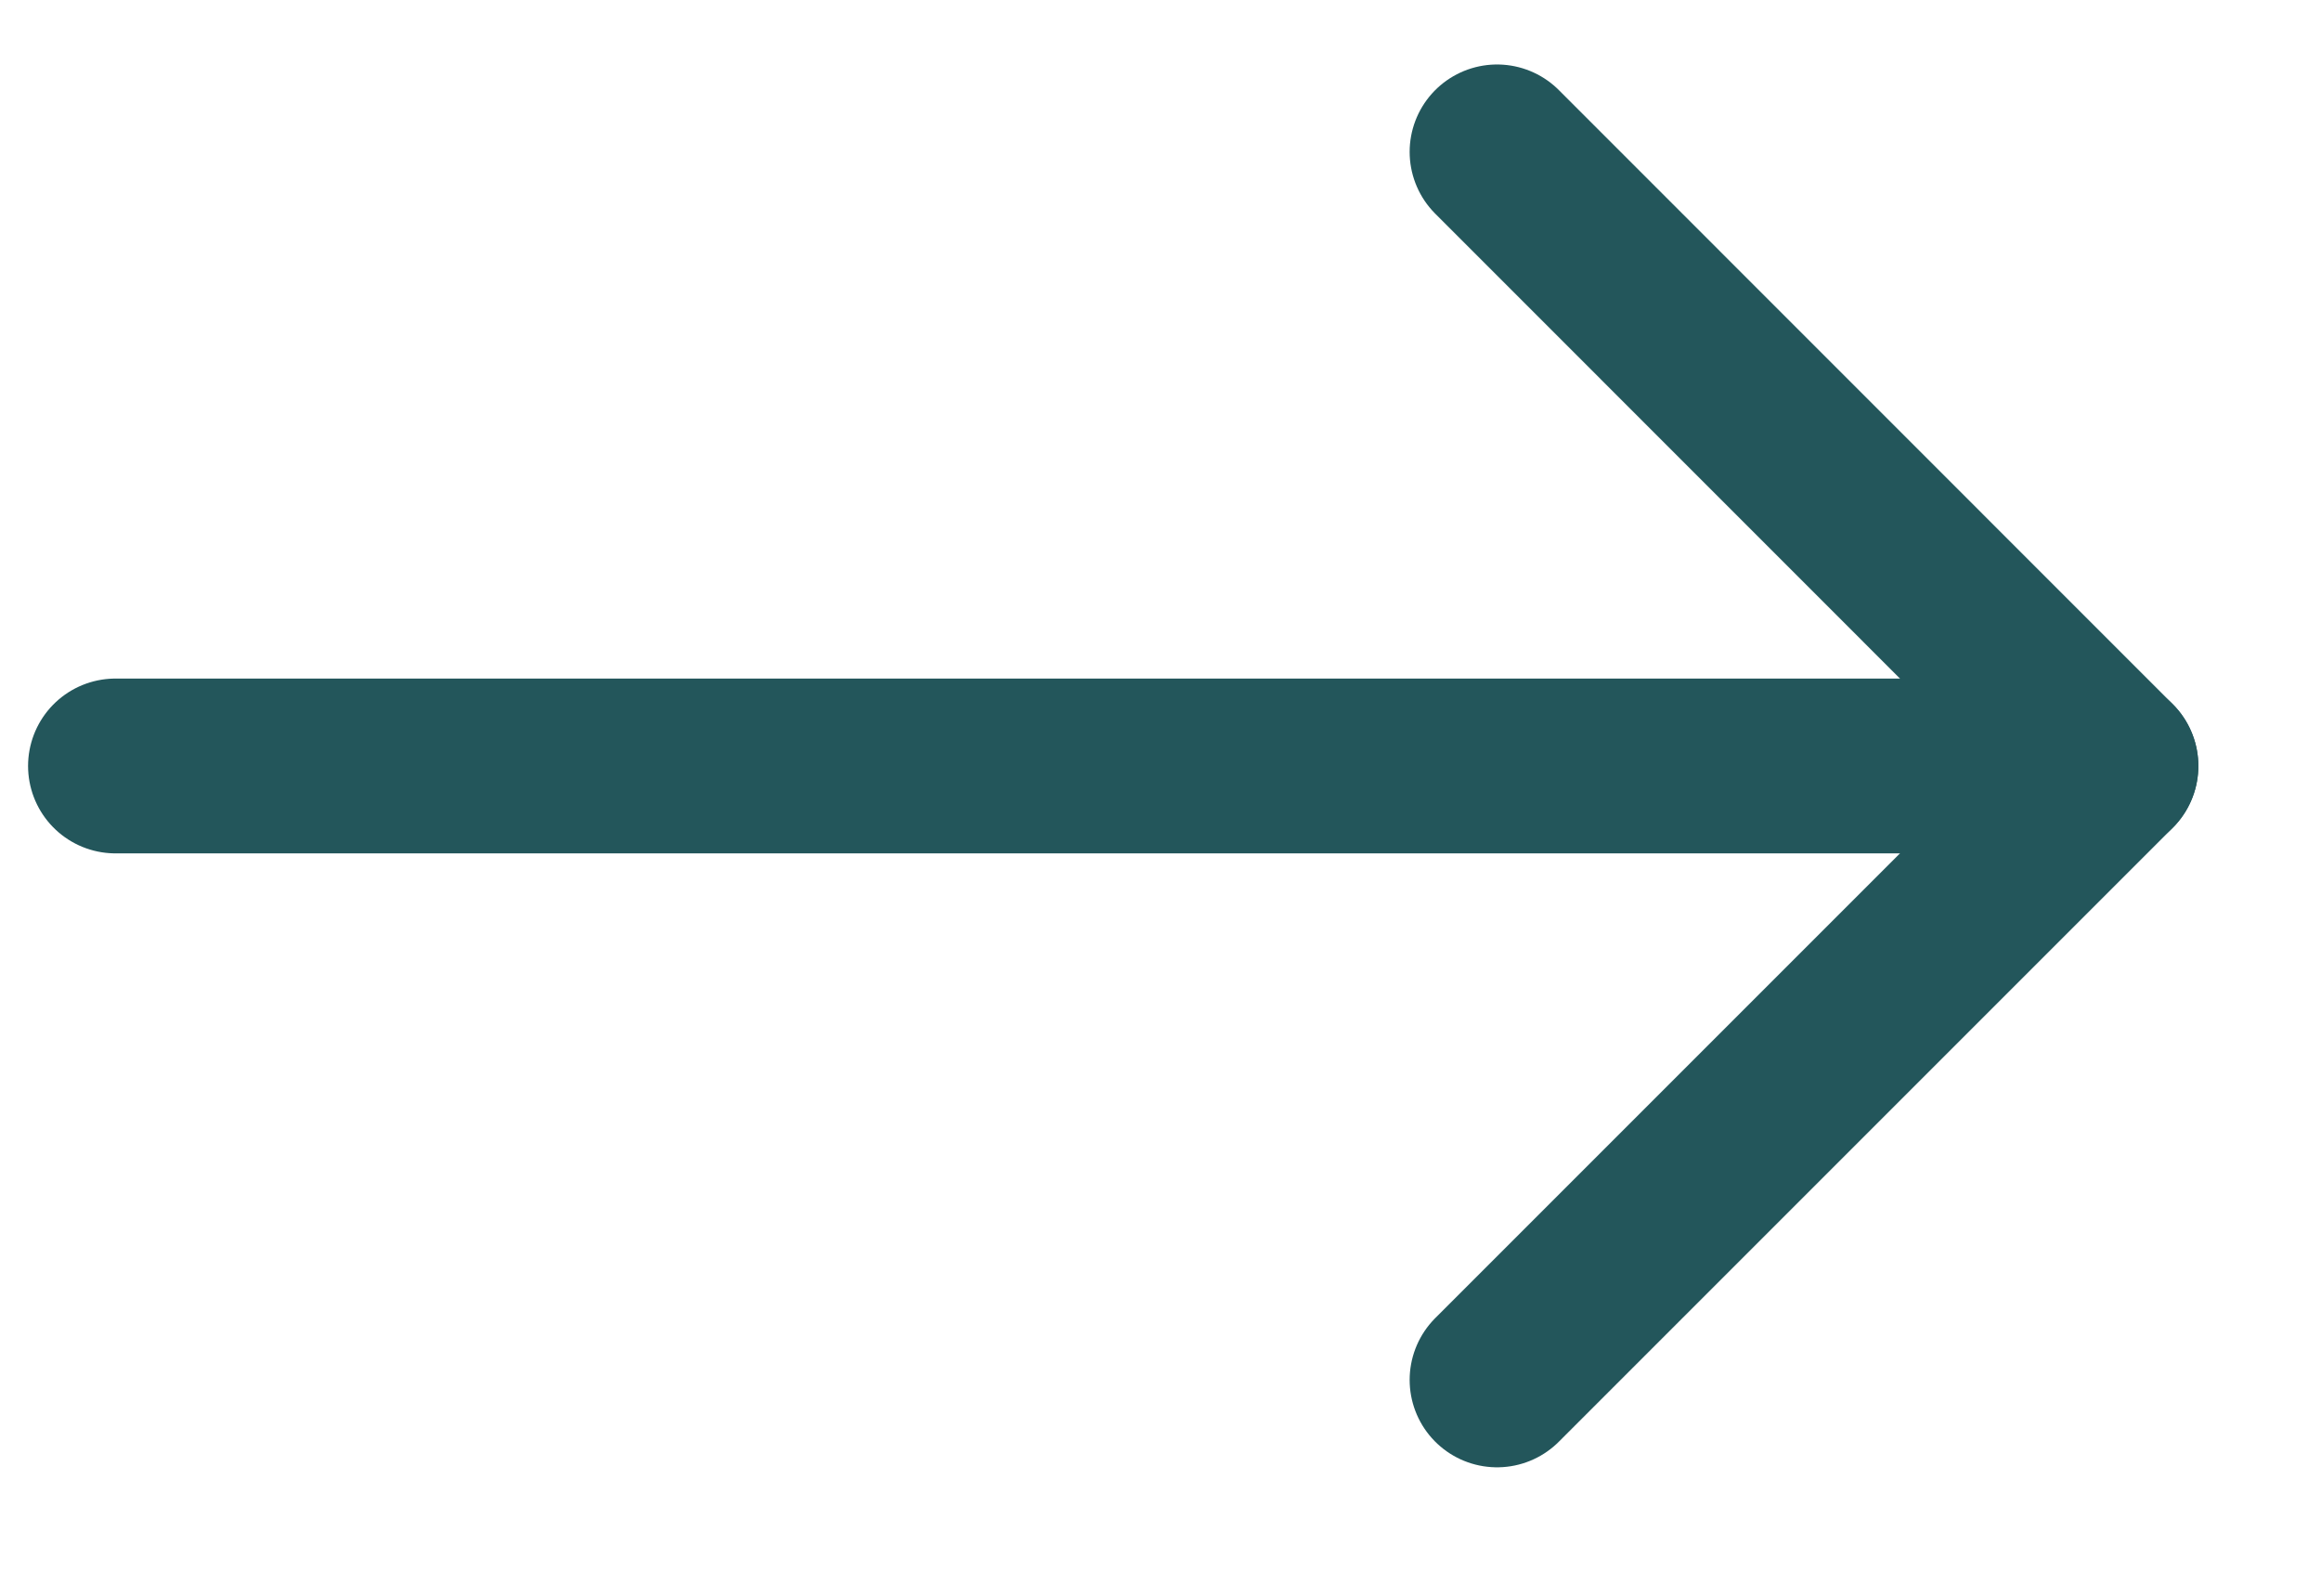
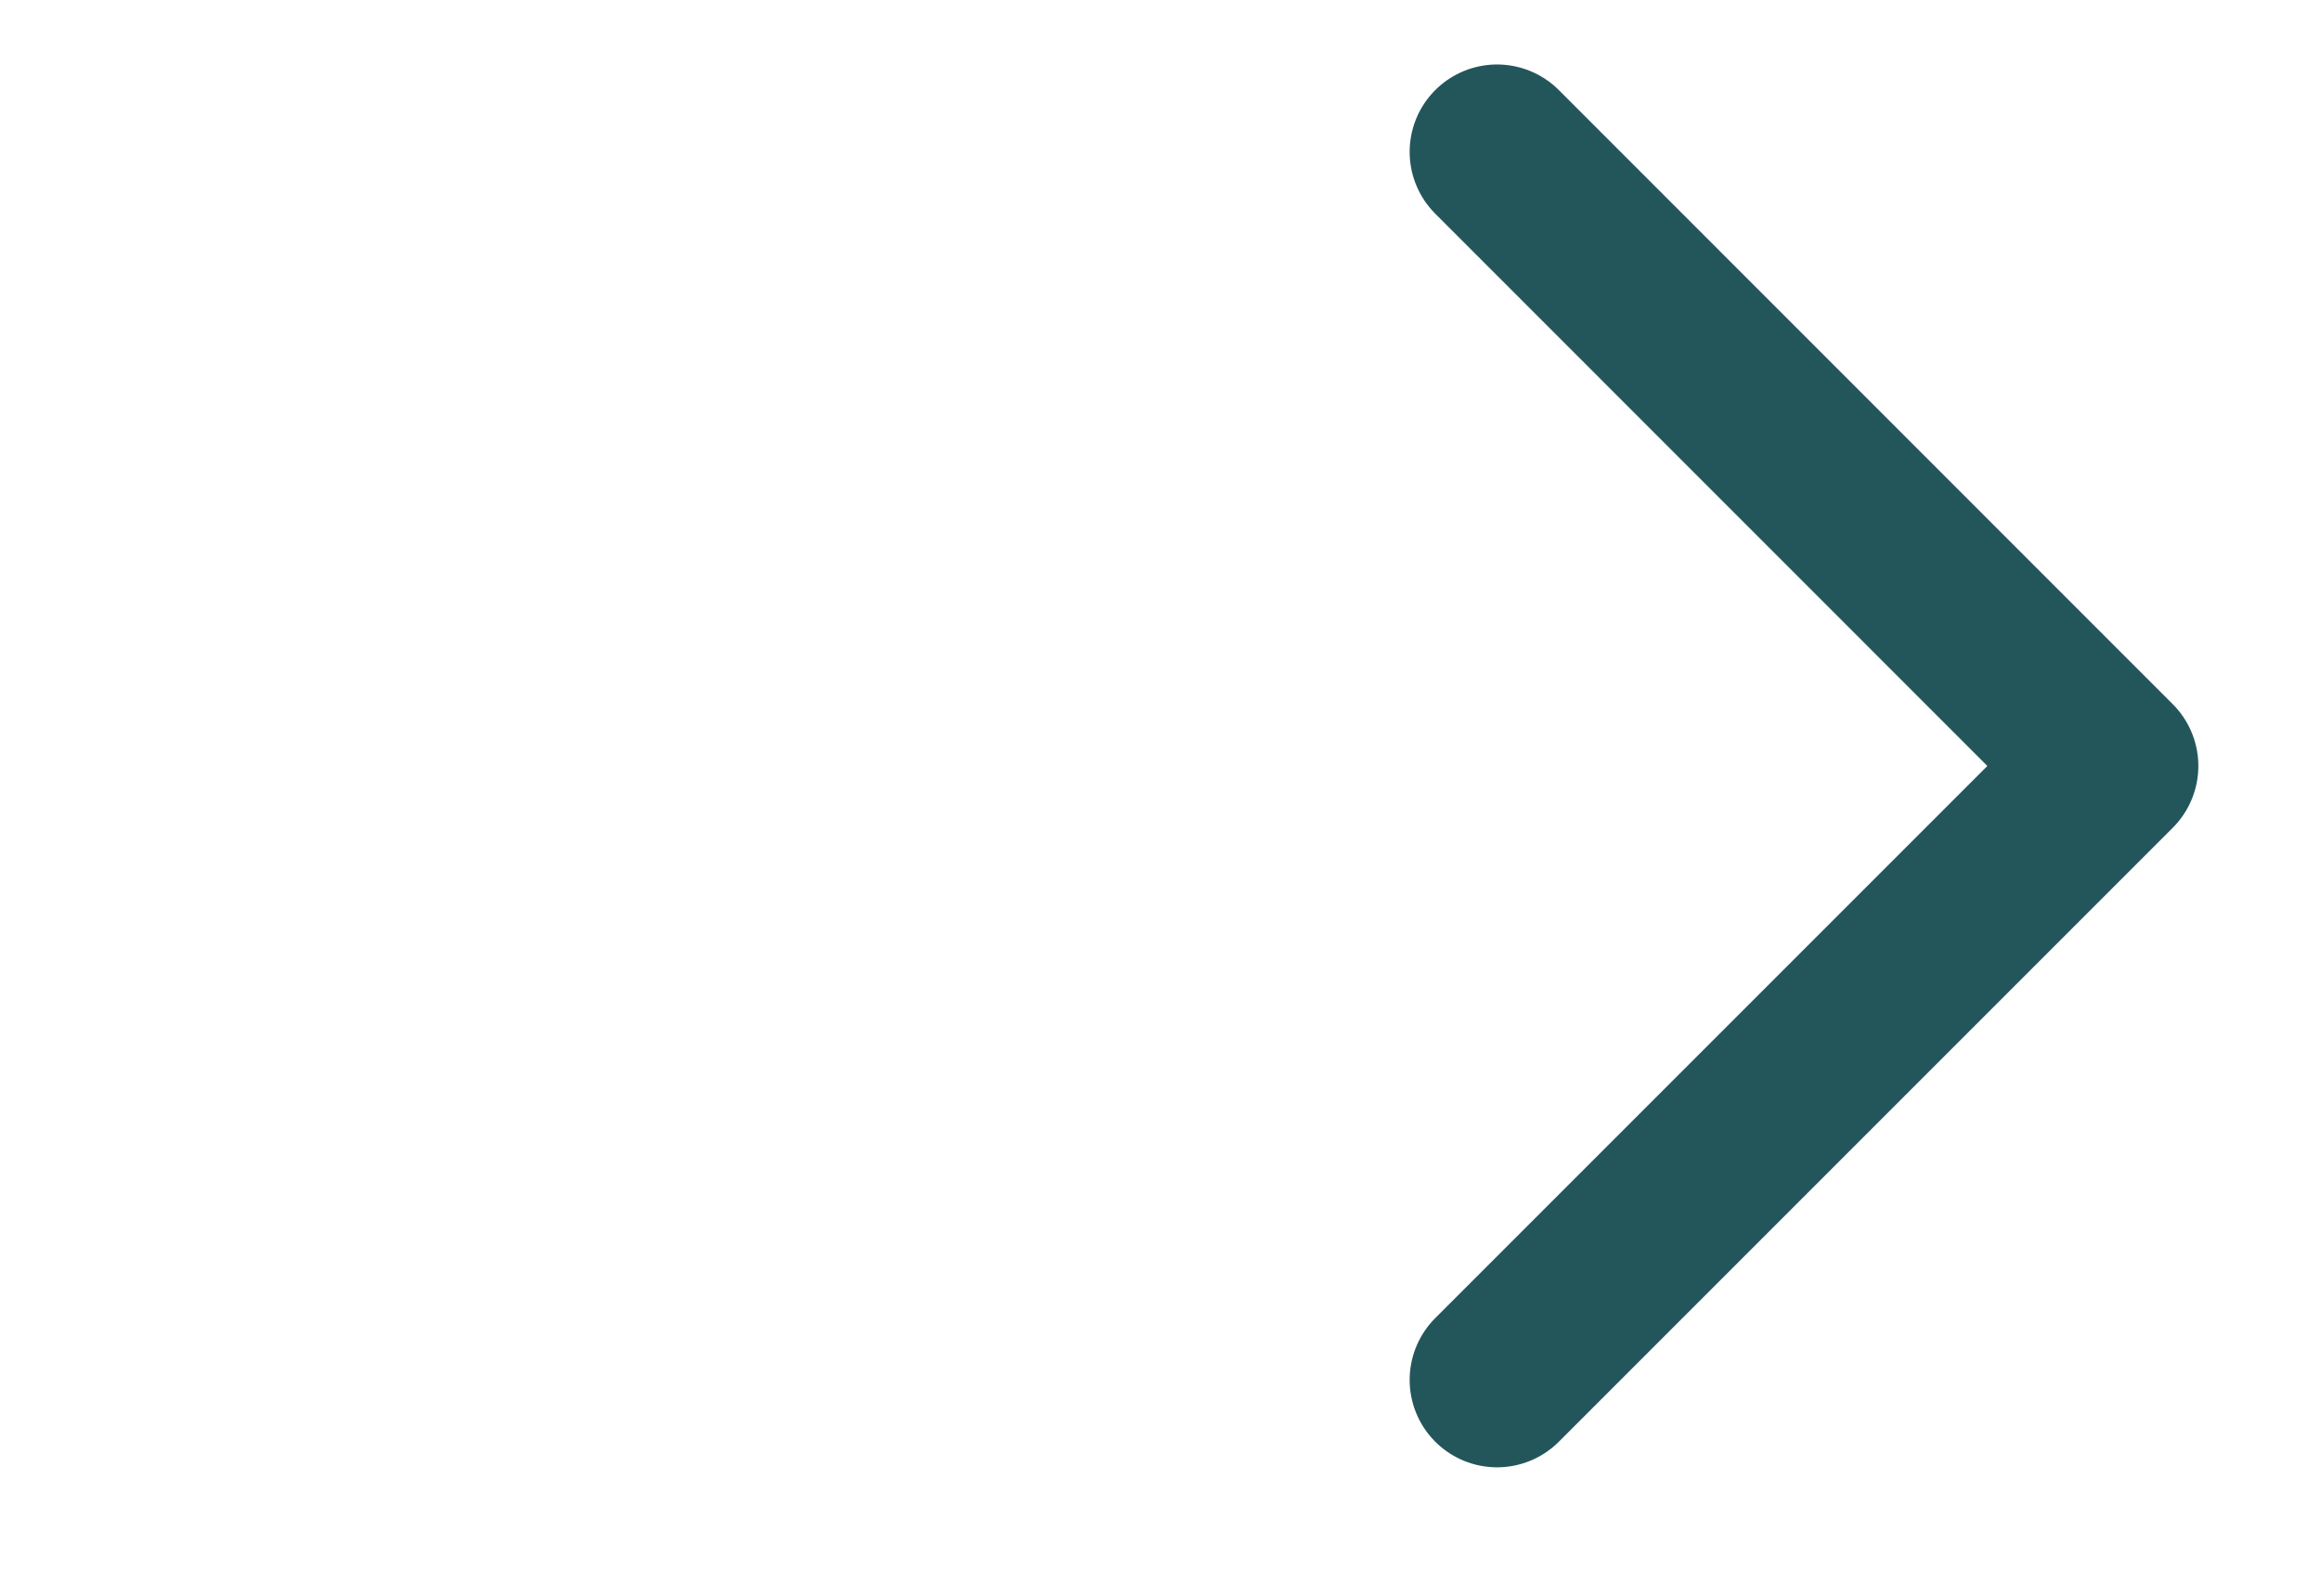
<svg xmlns="http://www.w3.org/2000/svg" width="16" height="11" viewBox="0 0 16 11" fill="none">
-   <path d="M0.796 5.28H14.552" stroke="#23565B" stroke-width="1.205" stroke-linecap="round" stroke-linejoin="round" />
  <path d="M10.32 9.512L14.552 5.28L10.32 1.047" stroke="#23565B" stroke-width="1.205" stroke-linecap="round" stroke-linejoin="round" />
</svg>